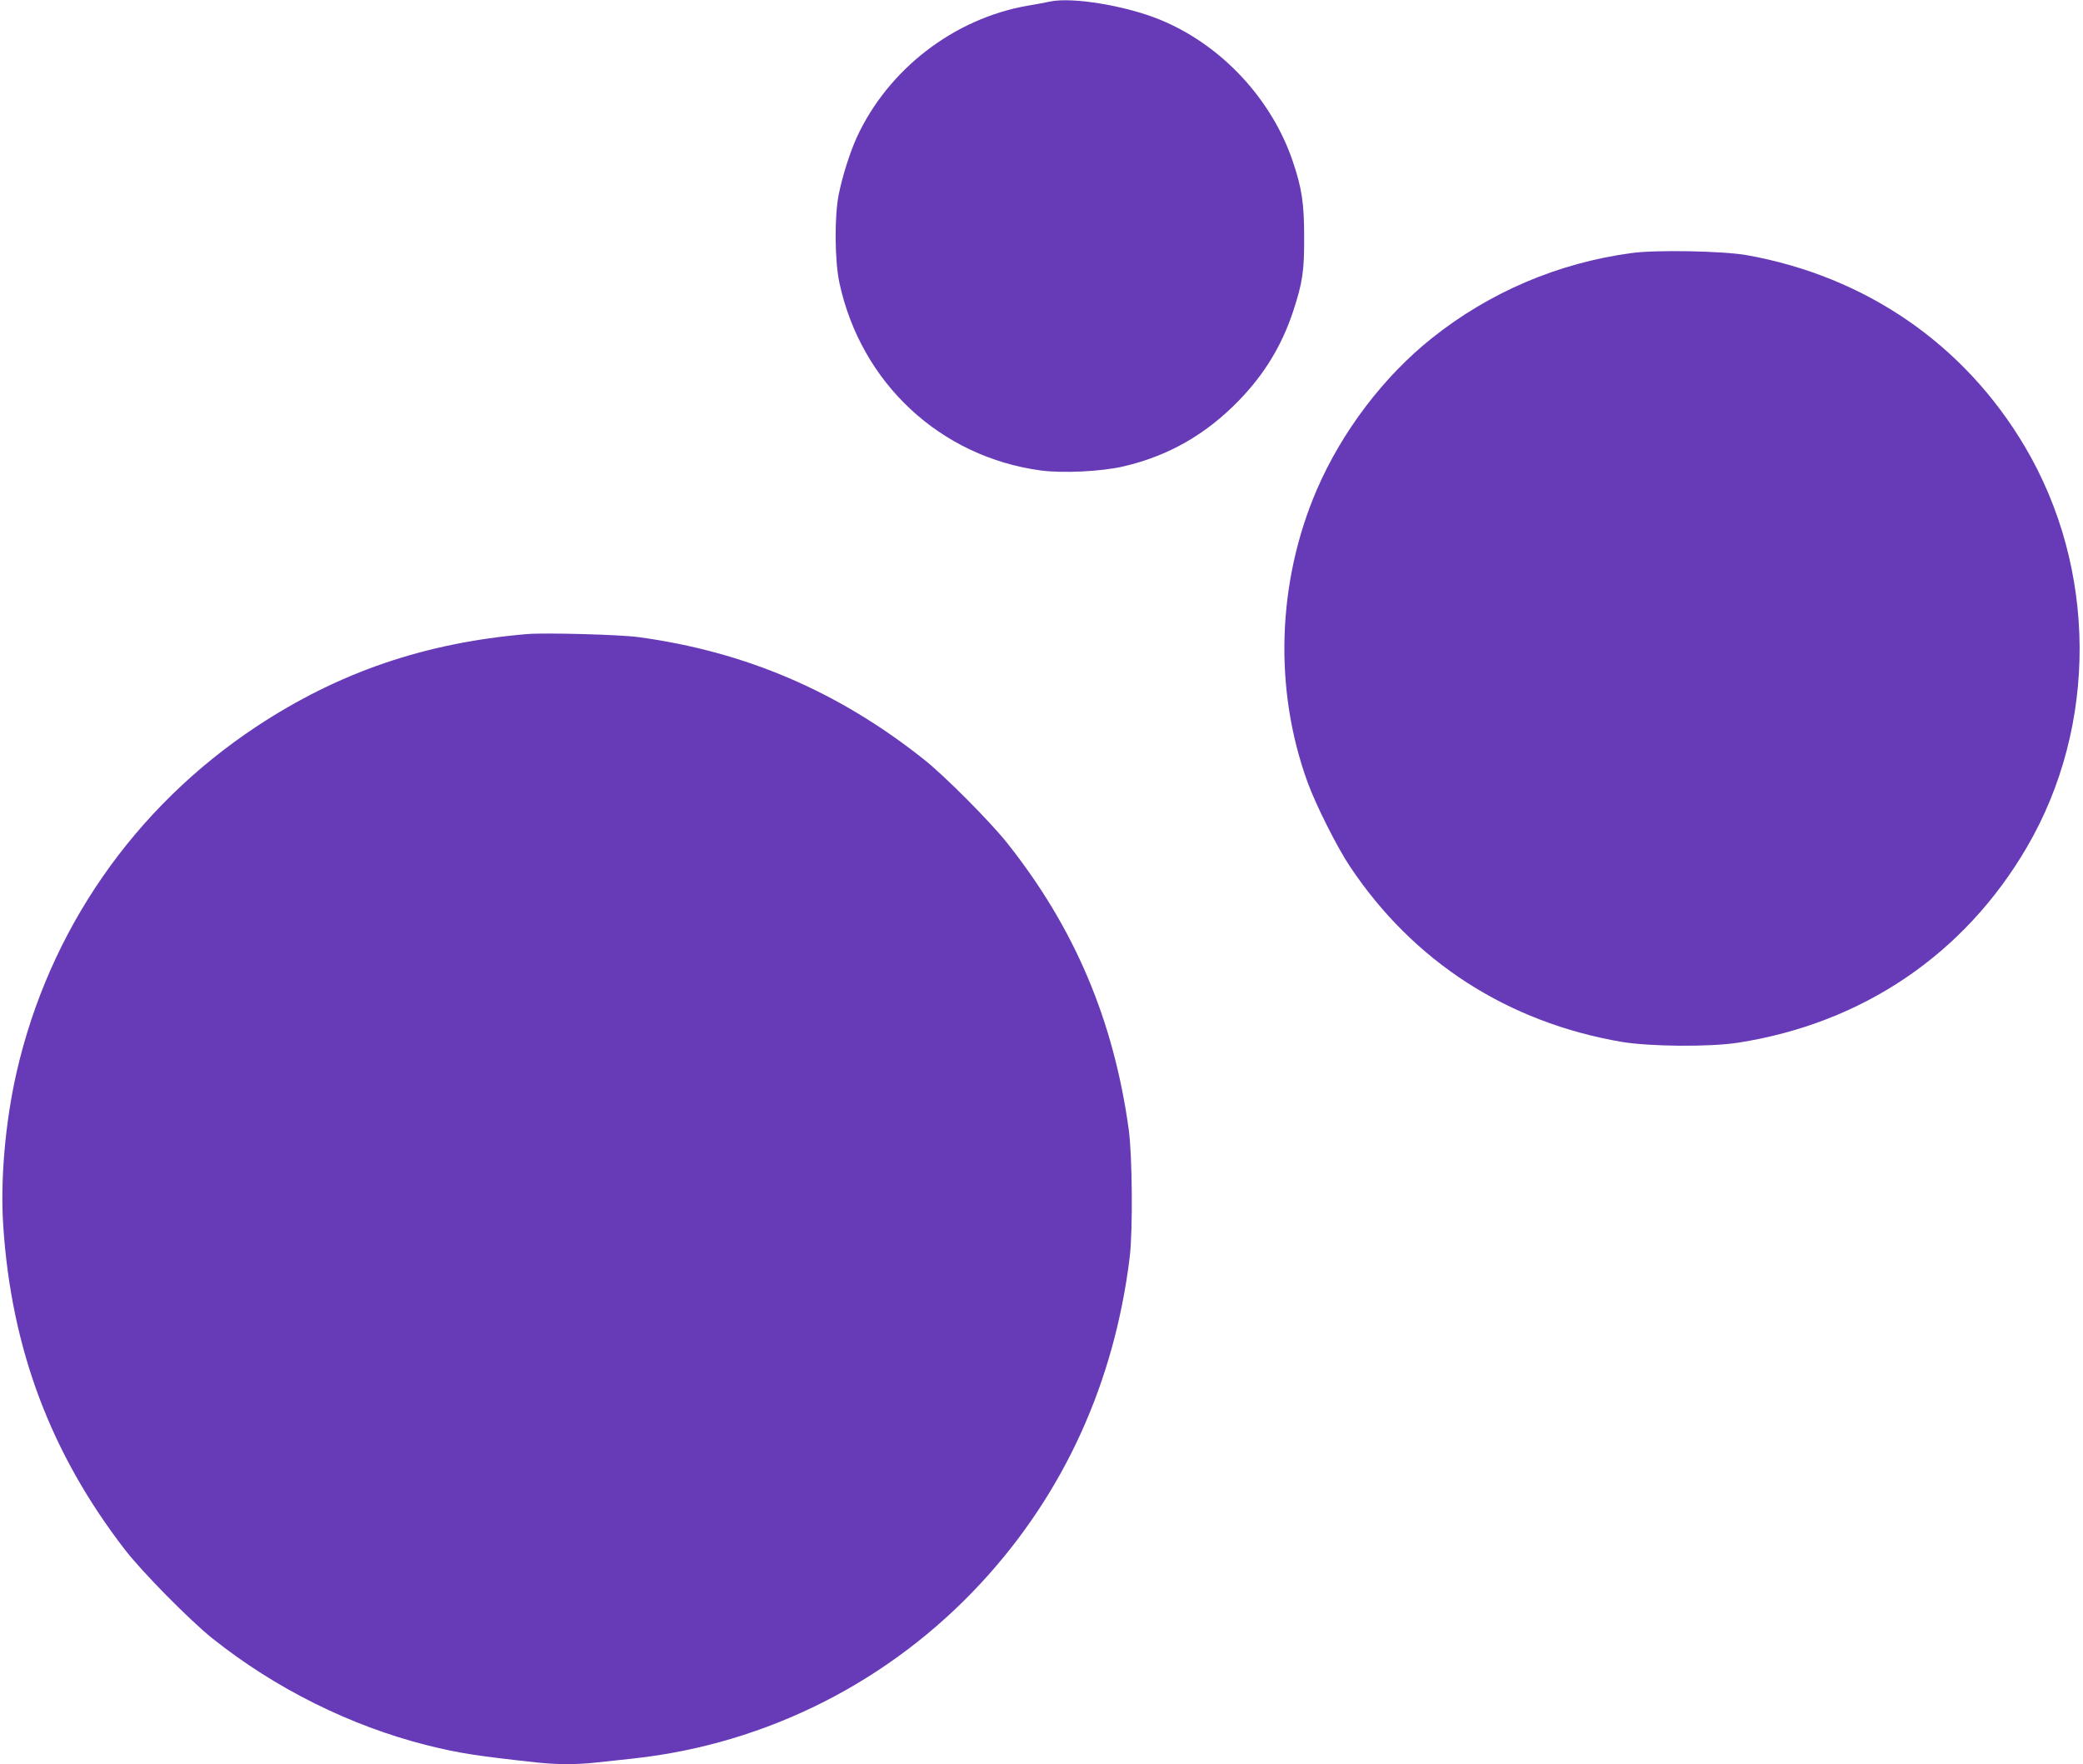
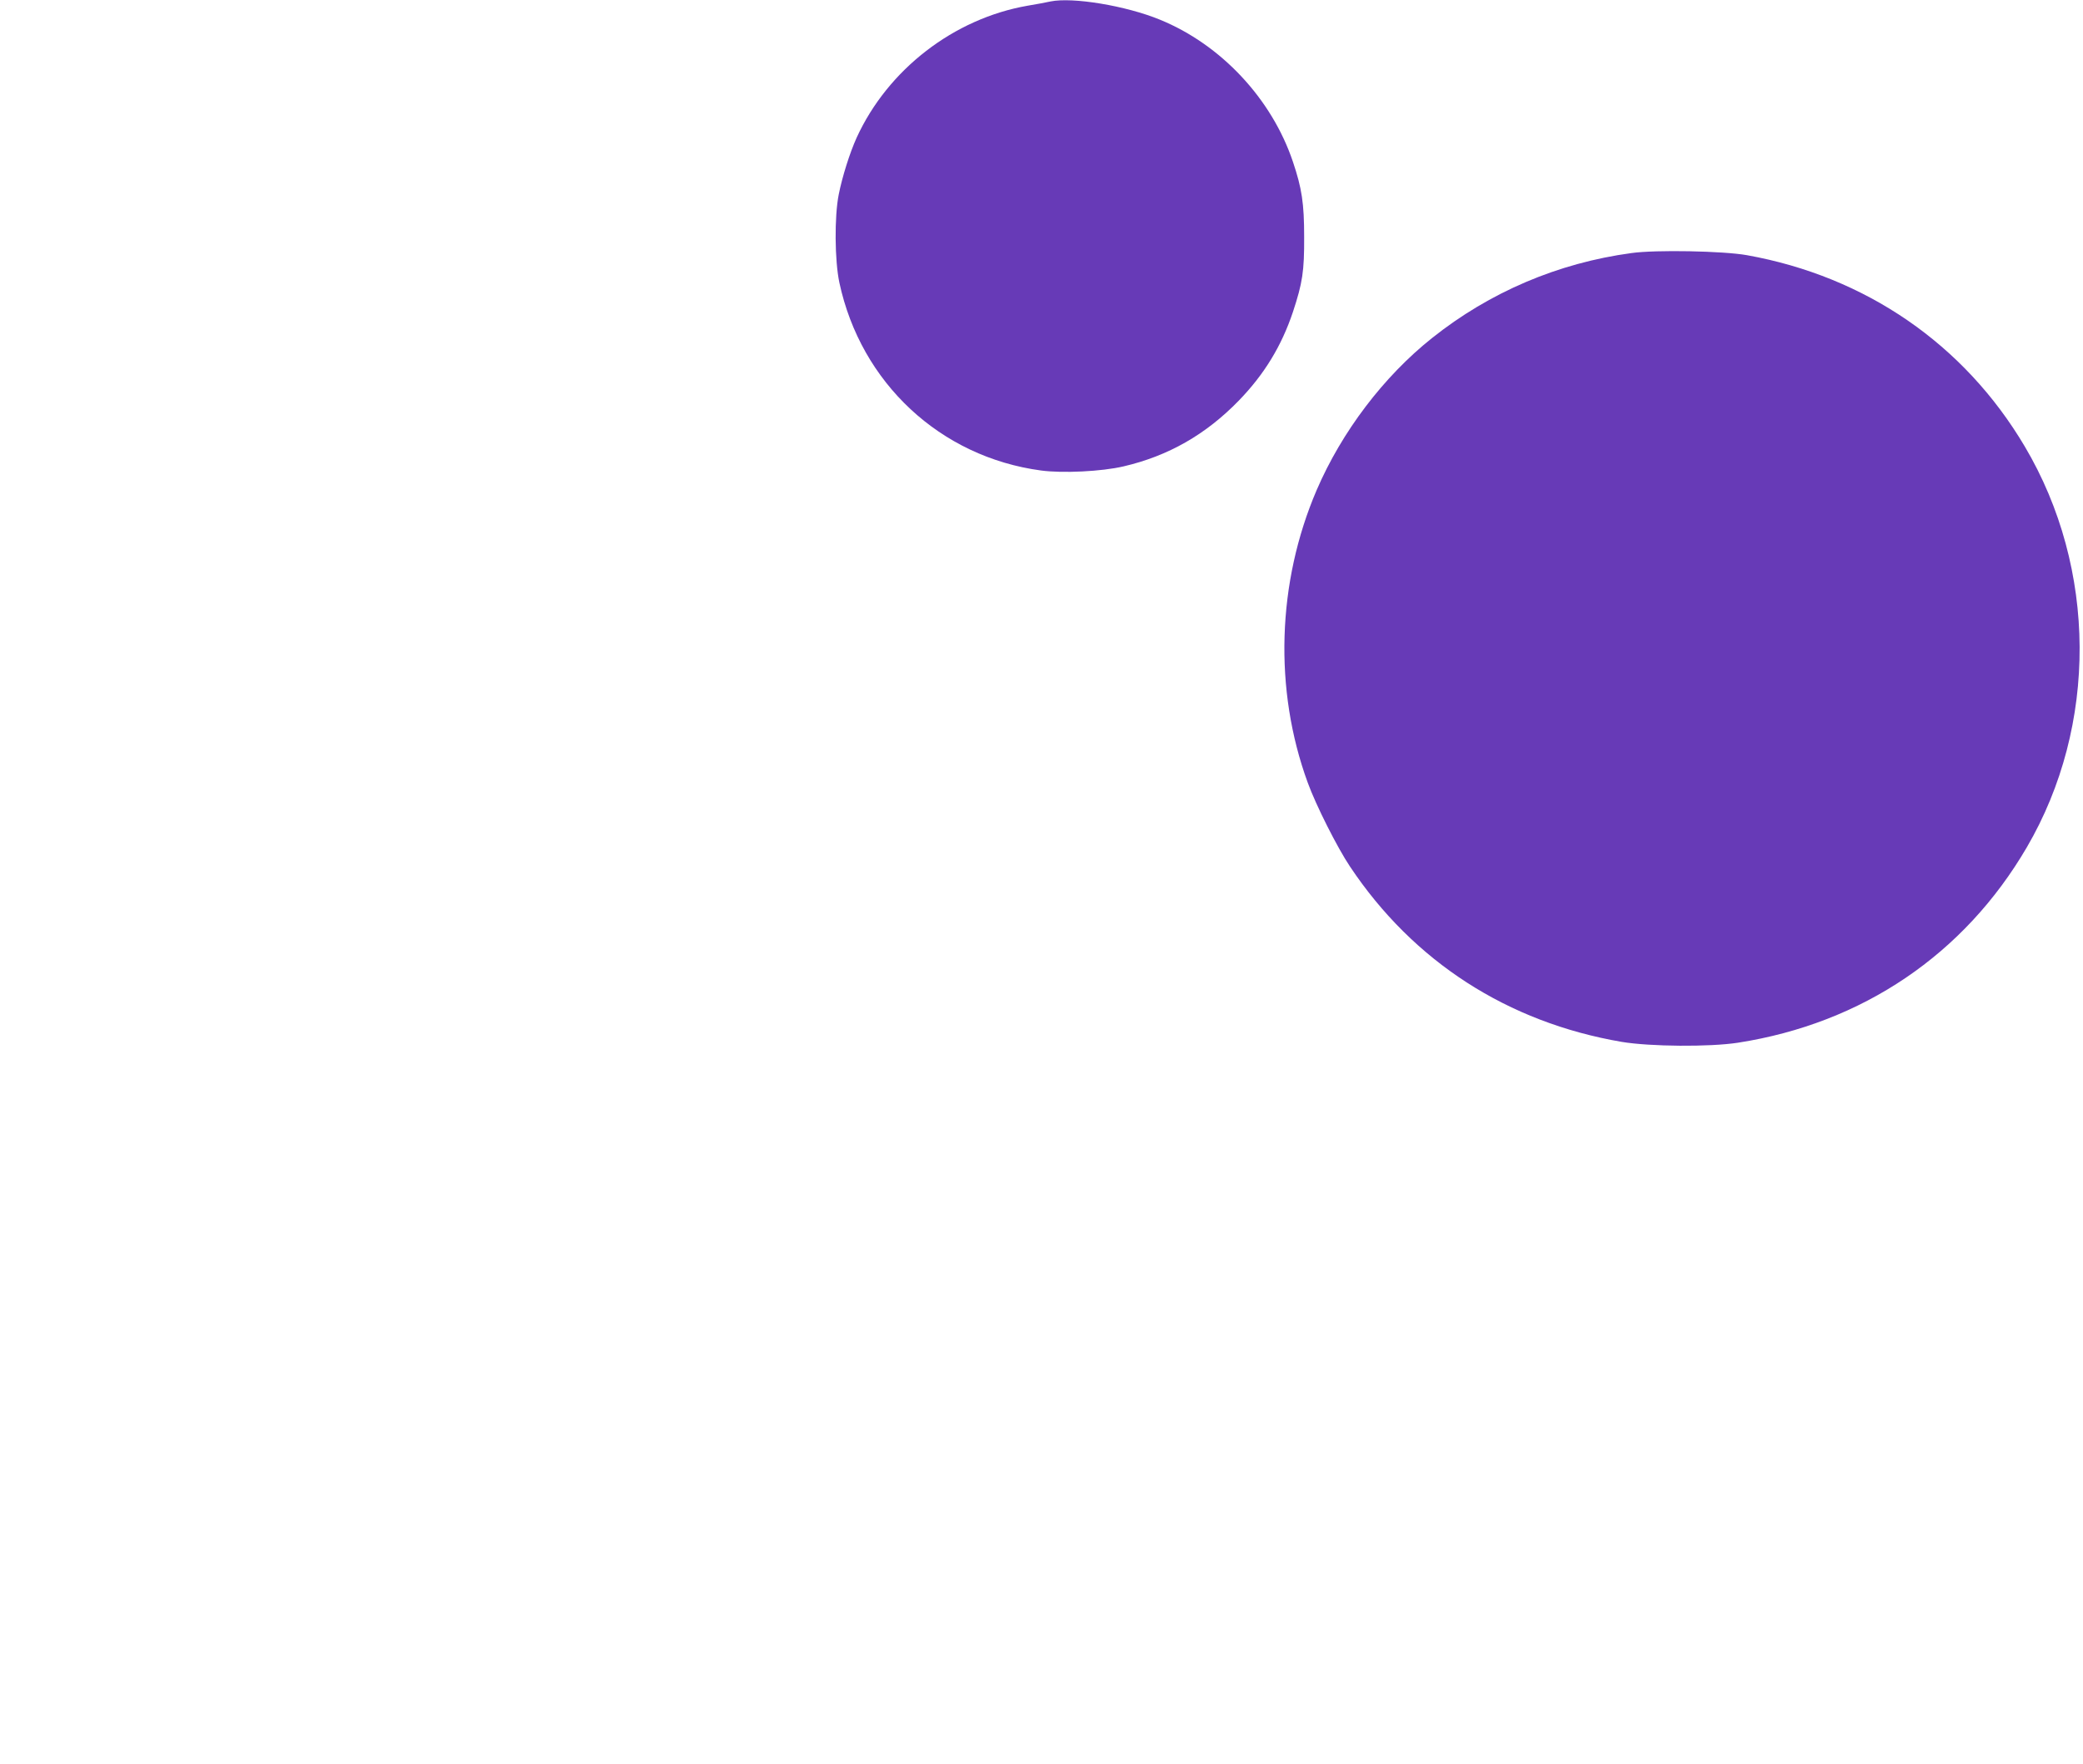
<svg xmlns="http://www.w3.org/2000/svg" version="1.0" width="1280pt" height="1084pt" viewBox="0 0 1280 1084" preserveAspectRatio="xMidYMid meet">
  <g transform="translate(0,1084) scale(0.1,-0.1)" fill="#673ab7" stroke="none">
    <path d="M6455 10831 c-22 -5 -85 -17 -140 -26 -454 -79 -859 -392 -1051 -811 -42 -93 -88 -238 -110 -349 -27 -135 -25 -406 4 -542 132 -616 620 -1071 1239 -1154 134 -18 373 -6 506 25 276 64 507 196 710 405 156 161 262 335 332 544 59 179 70 250 69 462 0 205 -14 298 -69 461 -130 387 -442 720 -817 873 -209 86 -537 140 -673 112z" />
    <path d="M10025 9285 c-451 -61 -871 -240 -1225 -522 -297 -236 -555 -576 -709 -934 -244 -568 -264 -1227 -55 -1798 50 -138 182 -400 260 -516 389 -583 968 -957 1670 -1077 174 -29 539 -32 714 -5 764 119 1390 542 1775 1201 437 748 432 1713 -13 2463 -372 628 -977 1044 -1707 1175 -145 26 -561 34 -710 13z" />
-     <path d="M3240 6944 c-629 -53 -1160 -235 -1665 -569 -752 -498 -1275 -1253 -1474 -2128 -69 -304 -100 -662 -81 -940 50 -756 292 -1398 746 -1987 106 -138 400 -436 539 -547 386 -308 848 -538 1320 -657 193 -48 299 -65 677 -106 122 -13 243 -13 361 0 51 5 155 17 232 25 819 90 1577 474 2139 1084 505 548 814 1227 908 1996 20 164 16 625 -6 785 -93 673 -333 1239 -747 1760 -105 132 -383 412 -512 514 -526 418 -1097 662 -1752 751 -114 16 -575 28 -685 19z" />
  </g>
</svg>